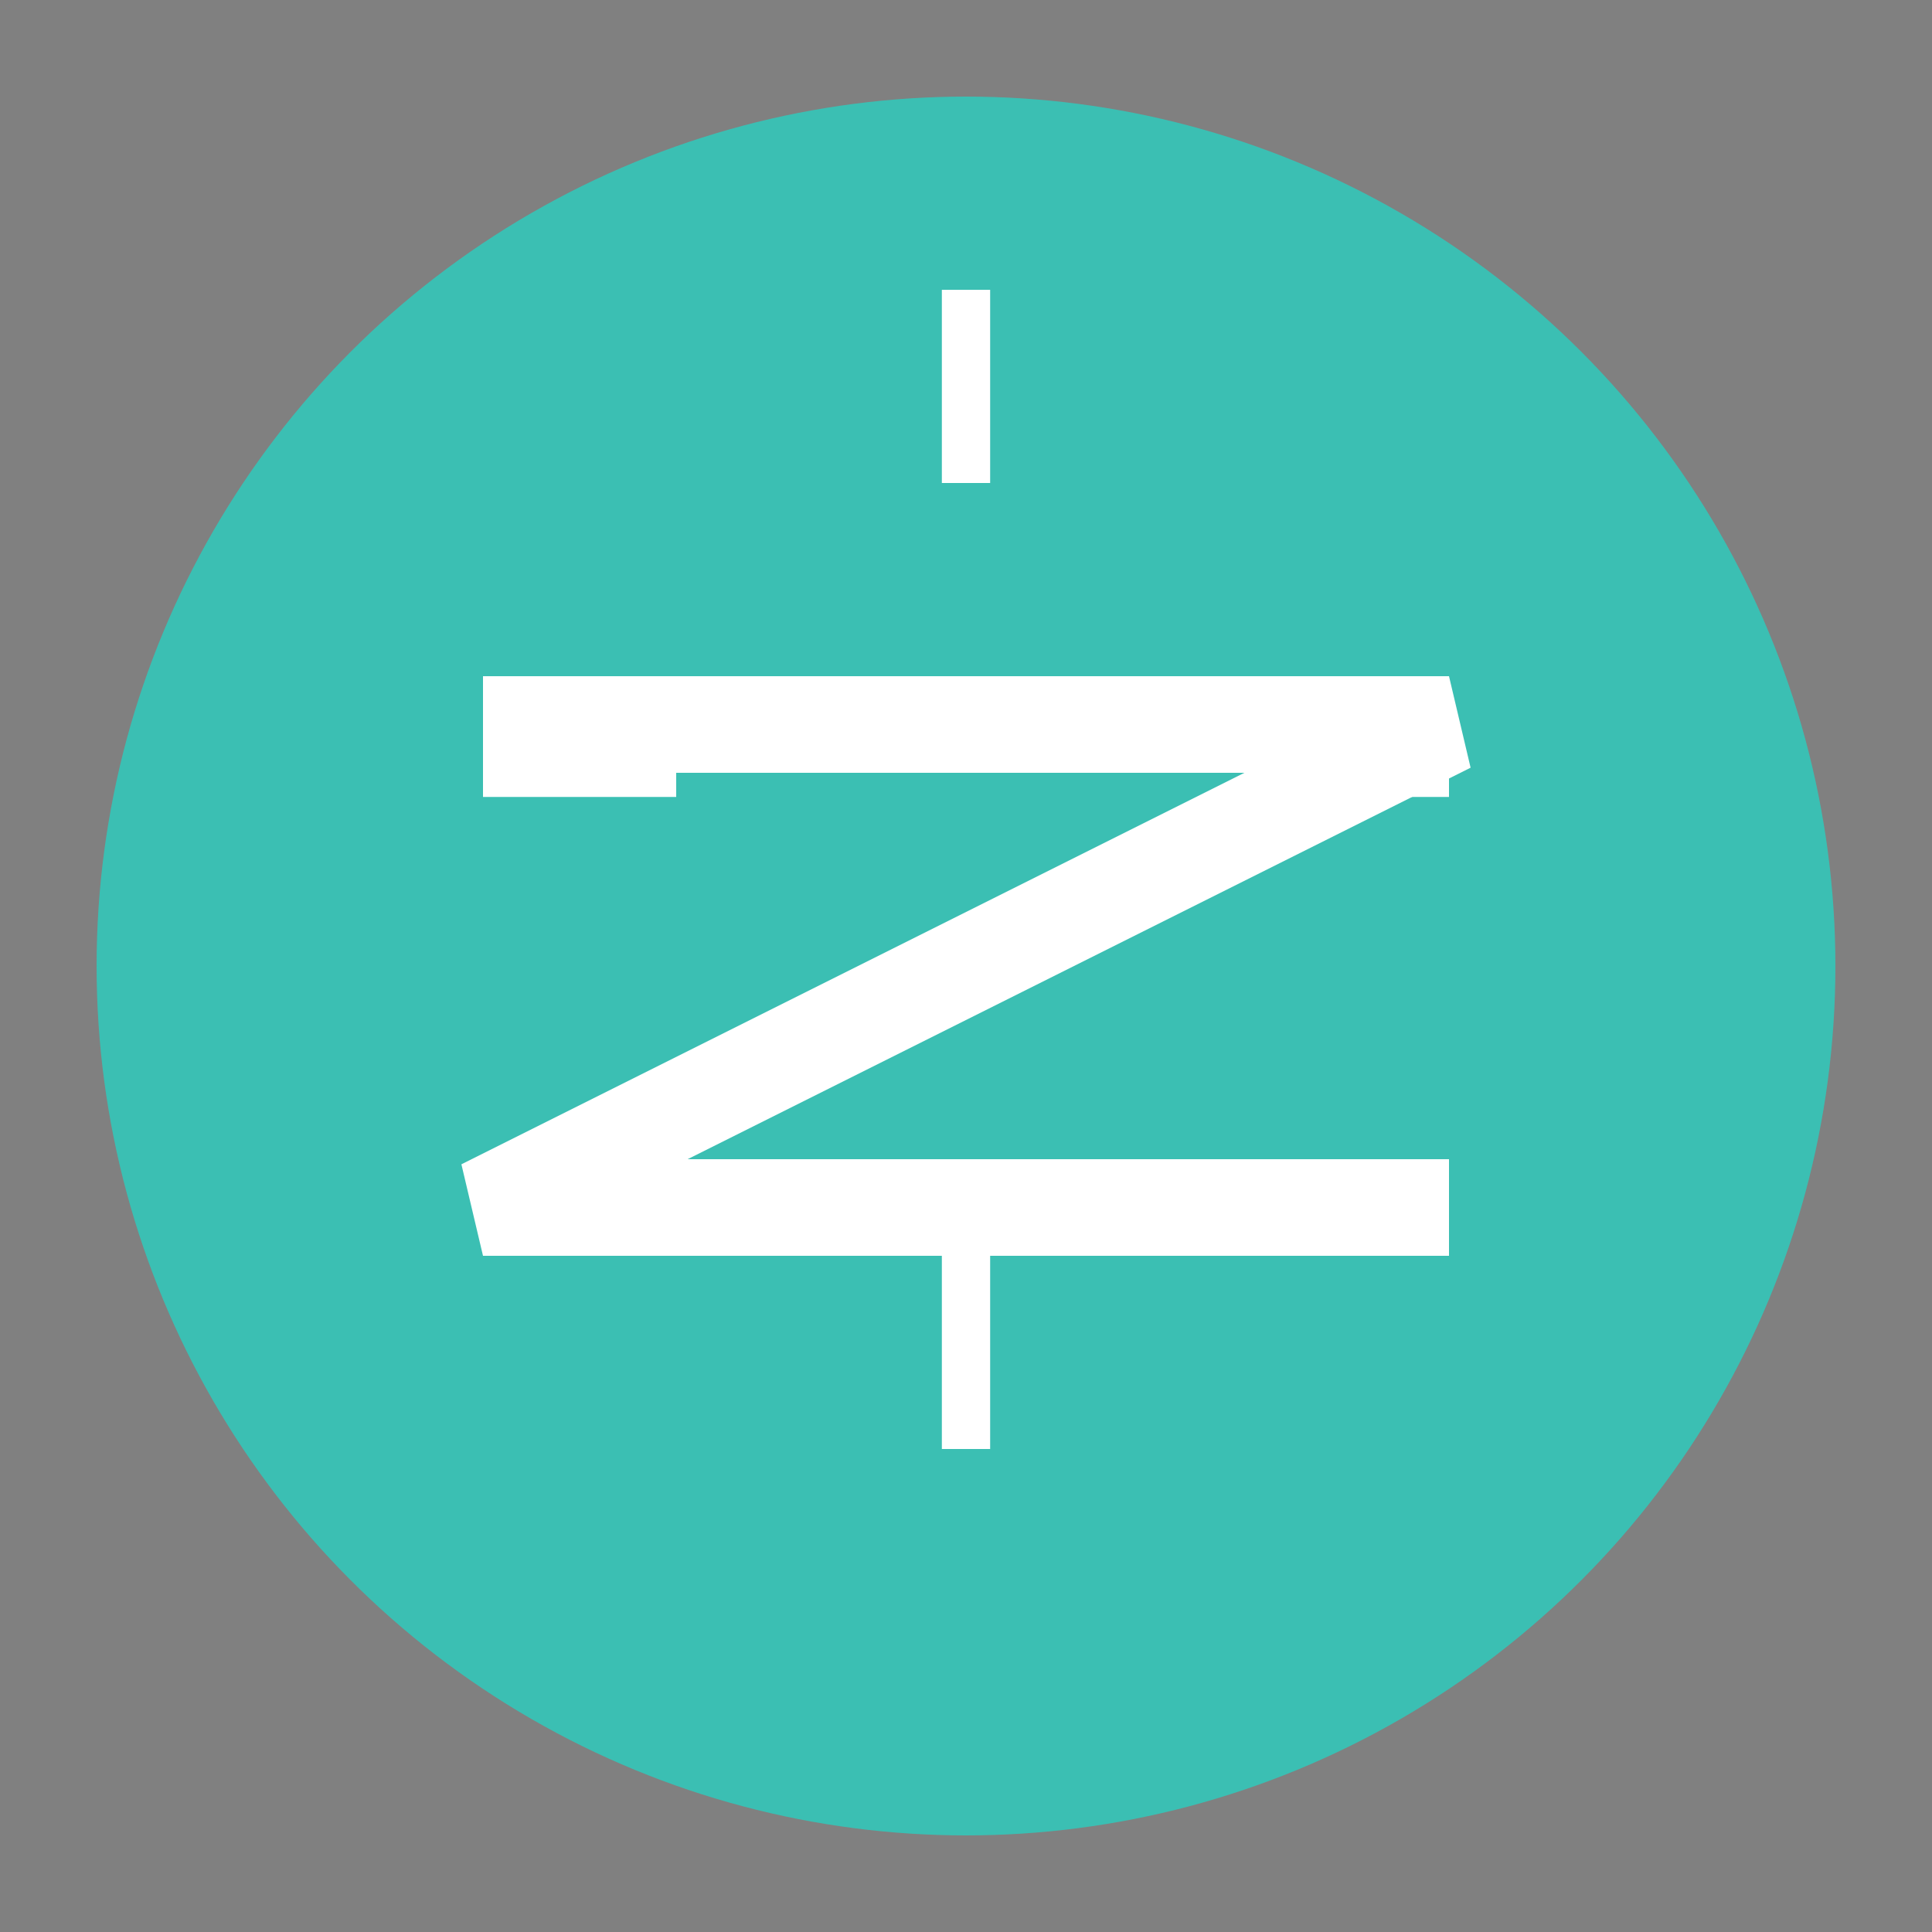
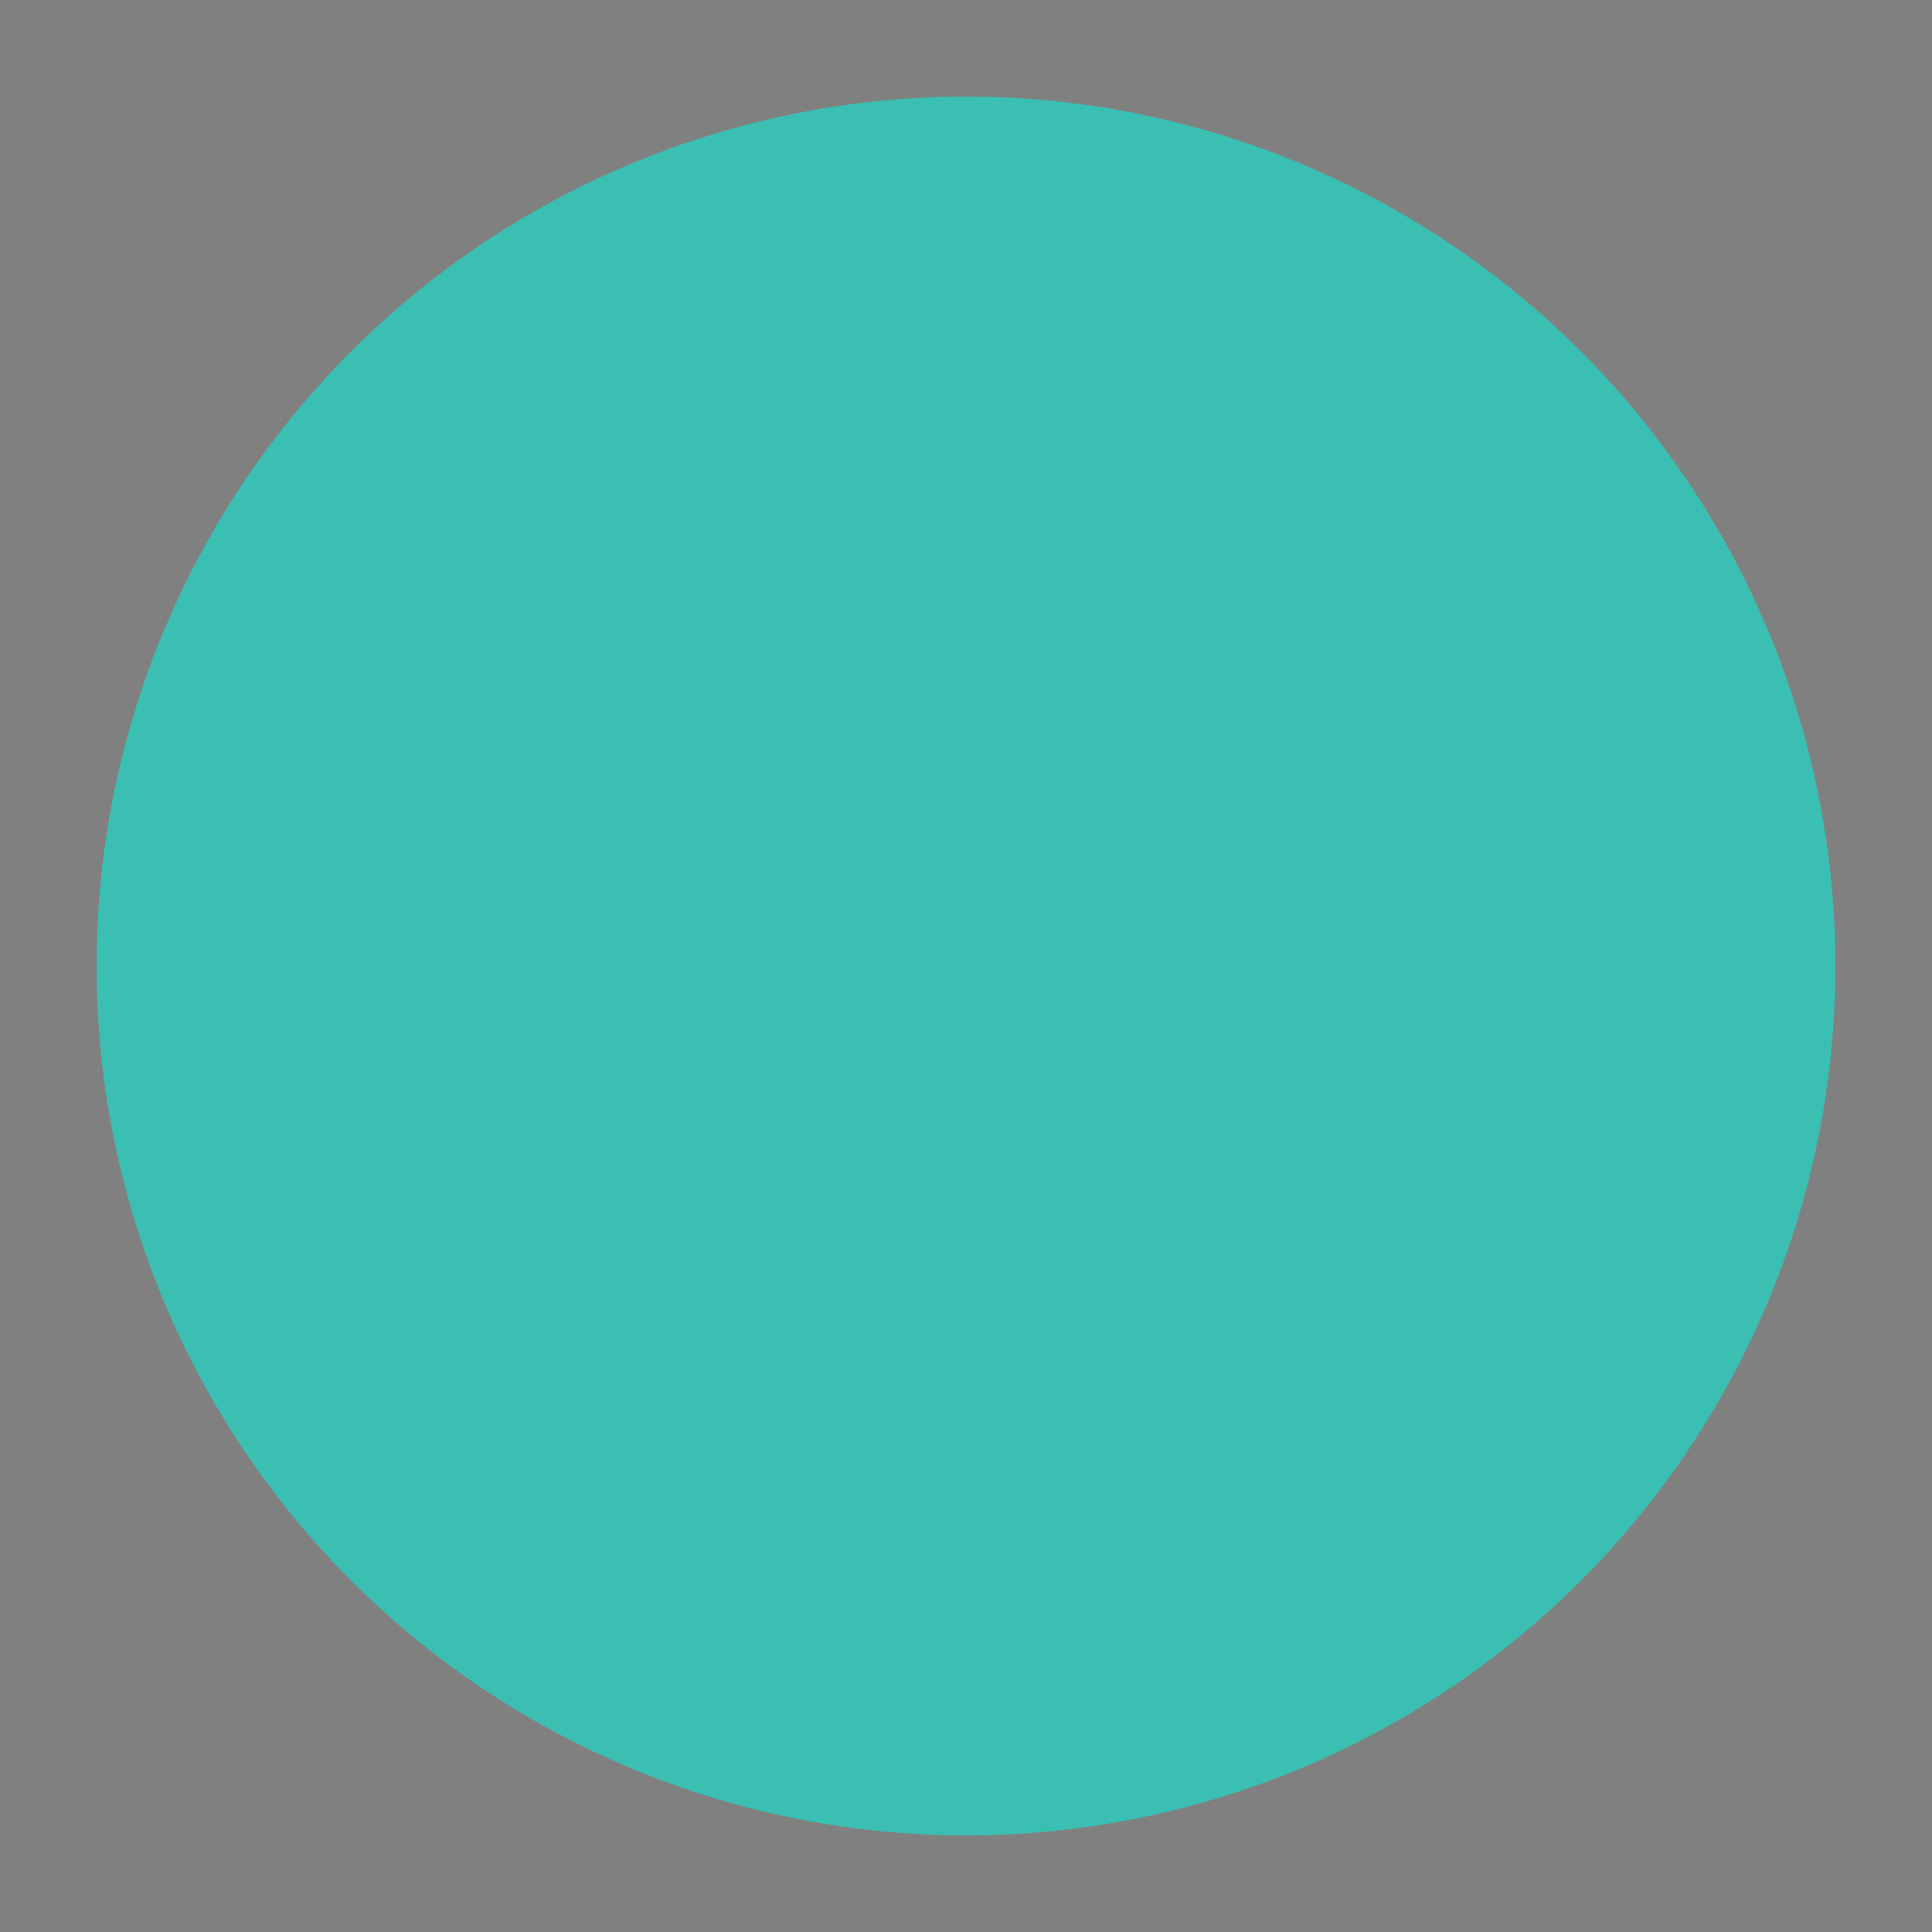
<svg xmlns="http://www.w3.org/2000/svg" width="200" height="200">
  <rect width="100%" height="100%" fill="#808080" stroke="none" />
  <circle cx="100" cy="100" r="90" fill="#3BBFB3" />
-   <path fill="none" stroke="#fff" stroke-width="10" d="M50 75h100L50 125h100" />
-   <path stroke="#fff" stroke-width="5" d="M100 50V30m30 50h20m-50 50v20M70 80H50" />
</svg>